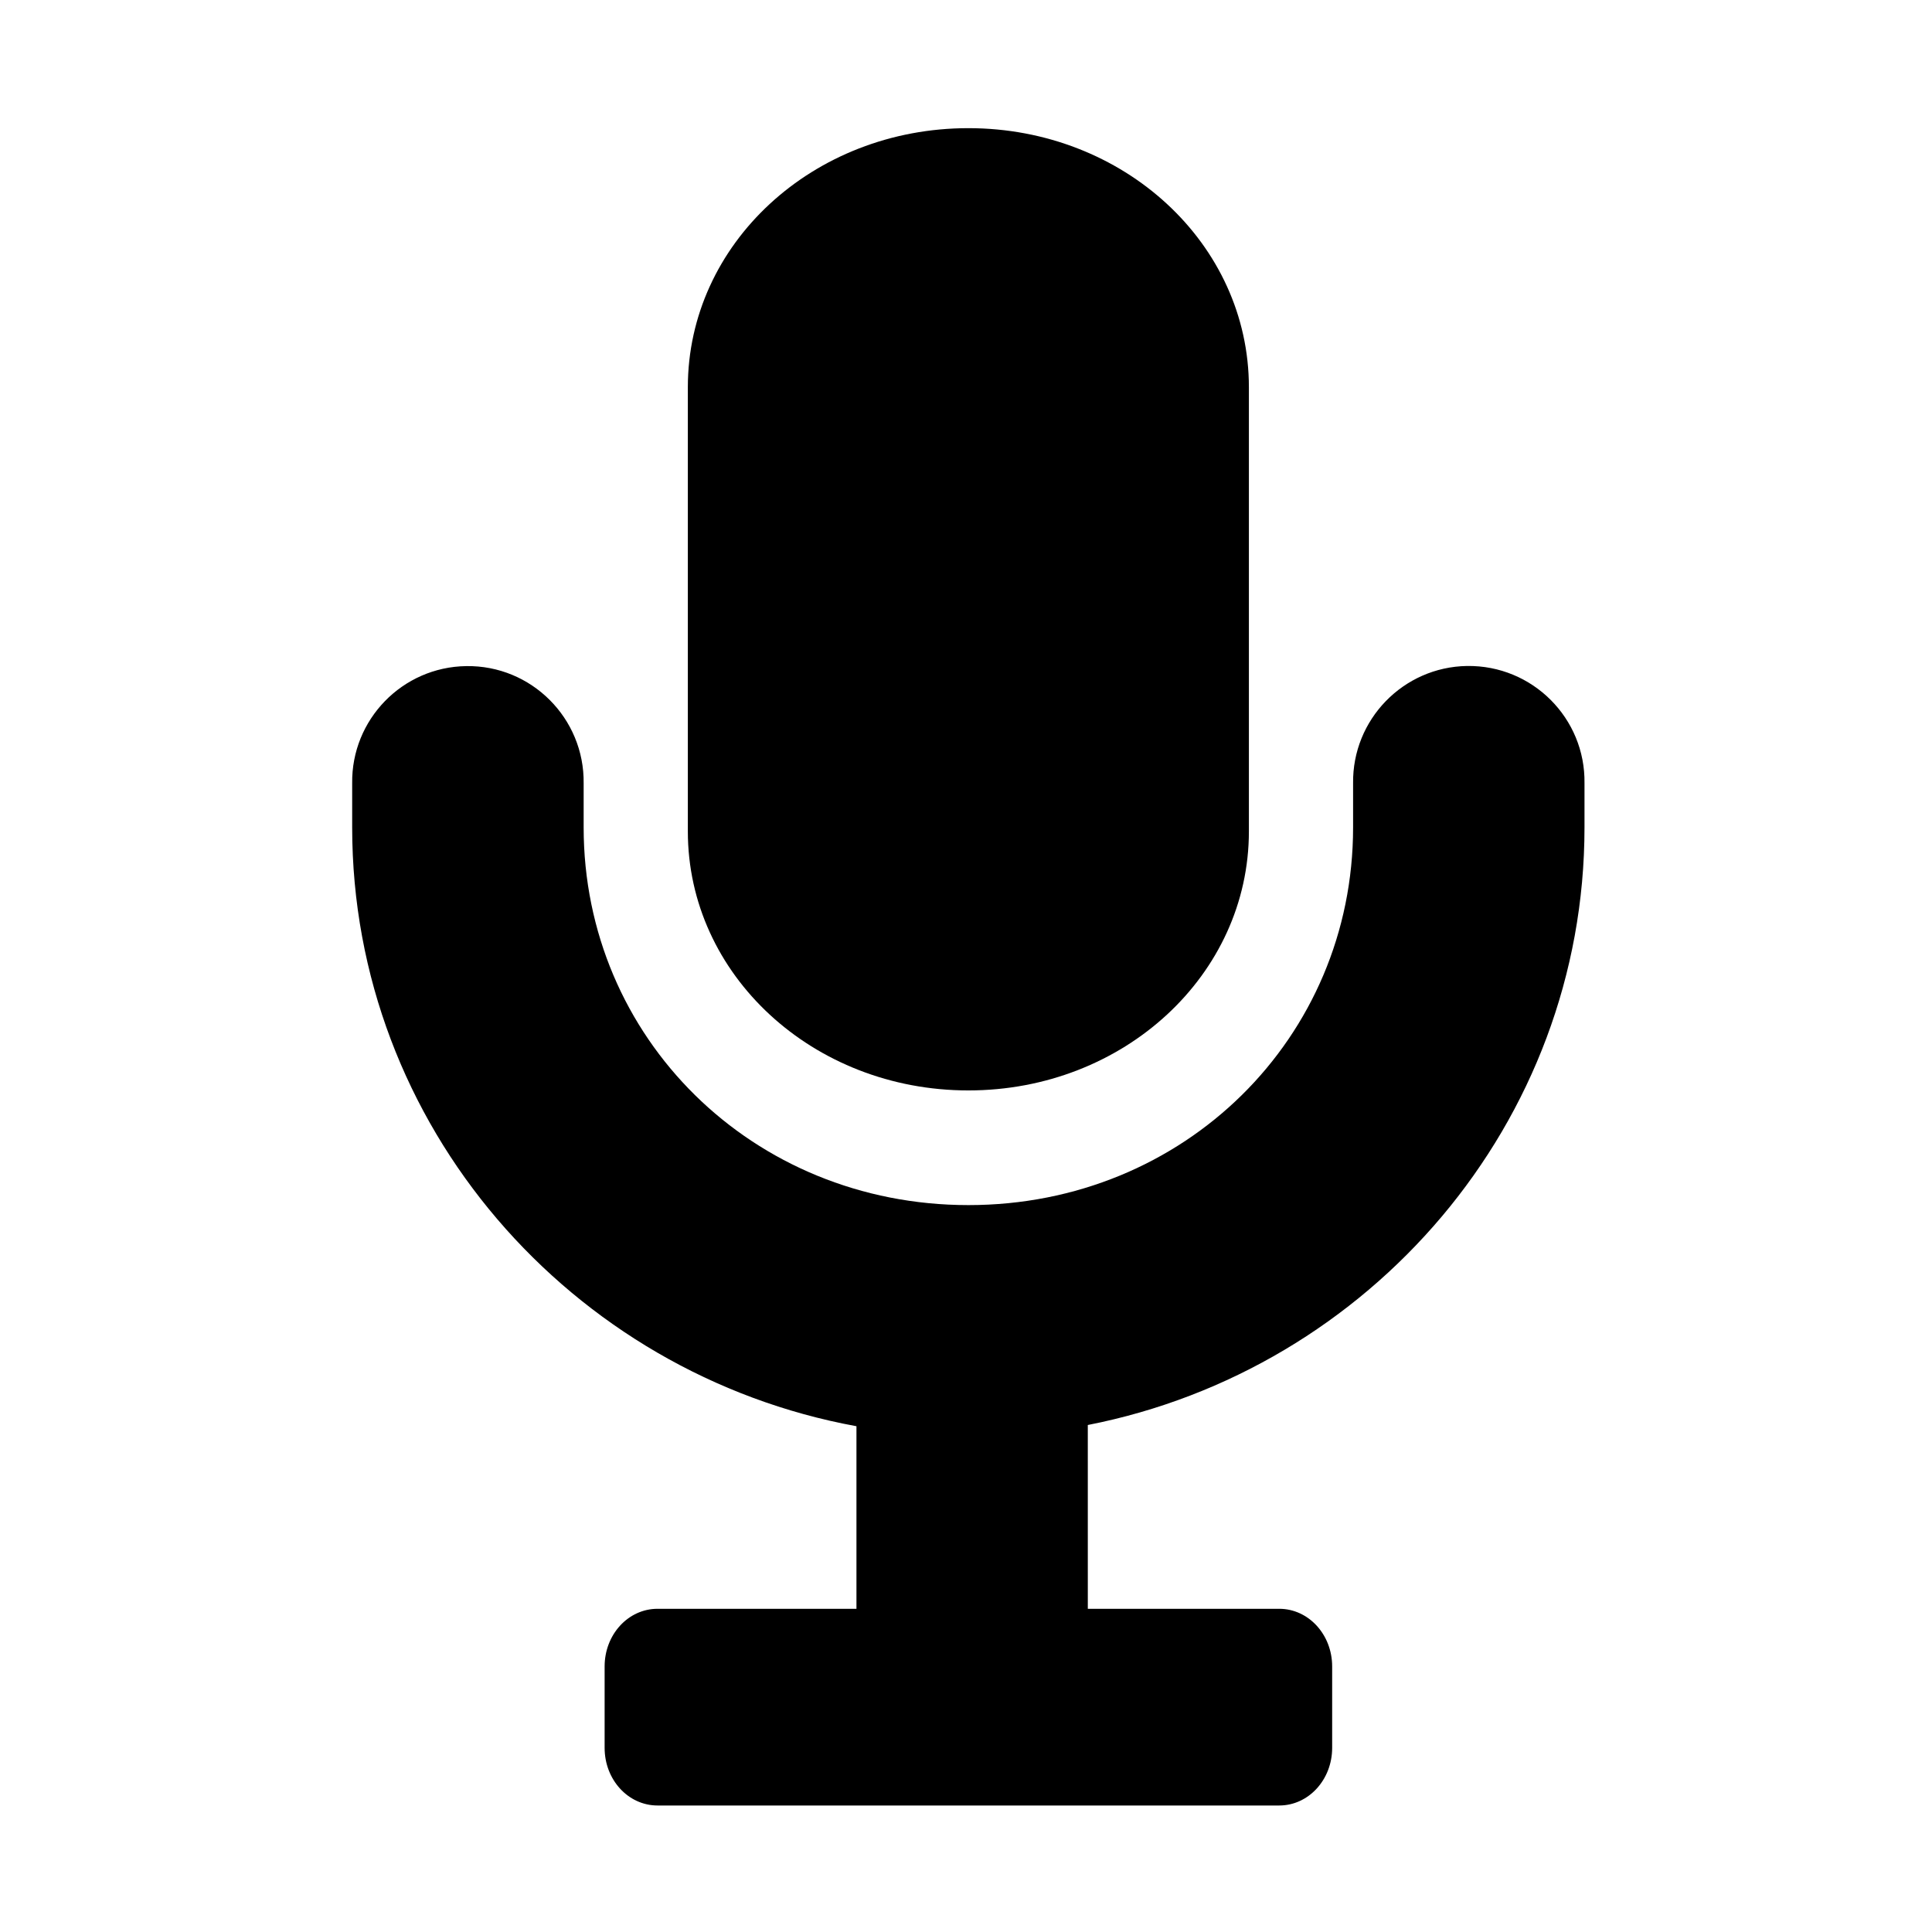
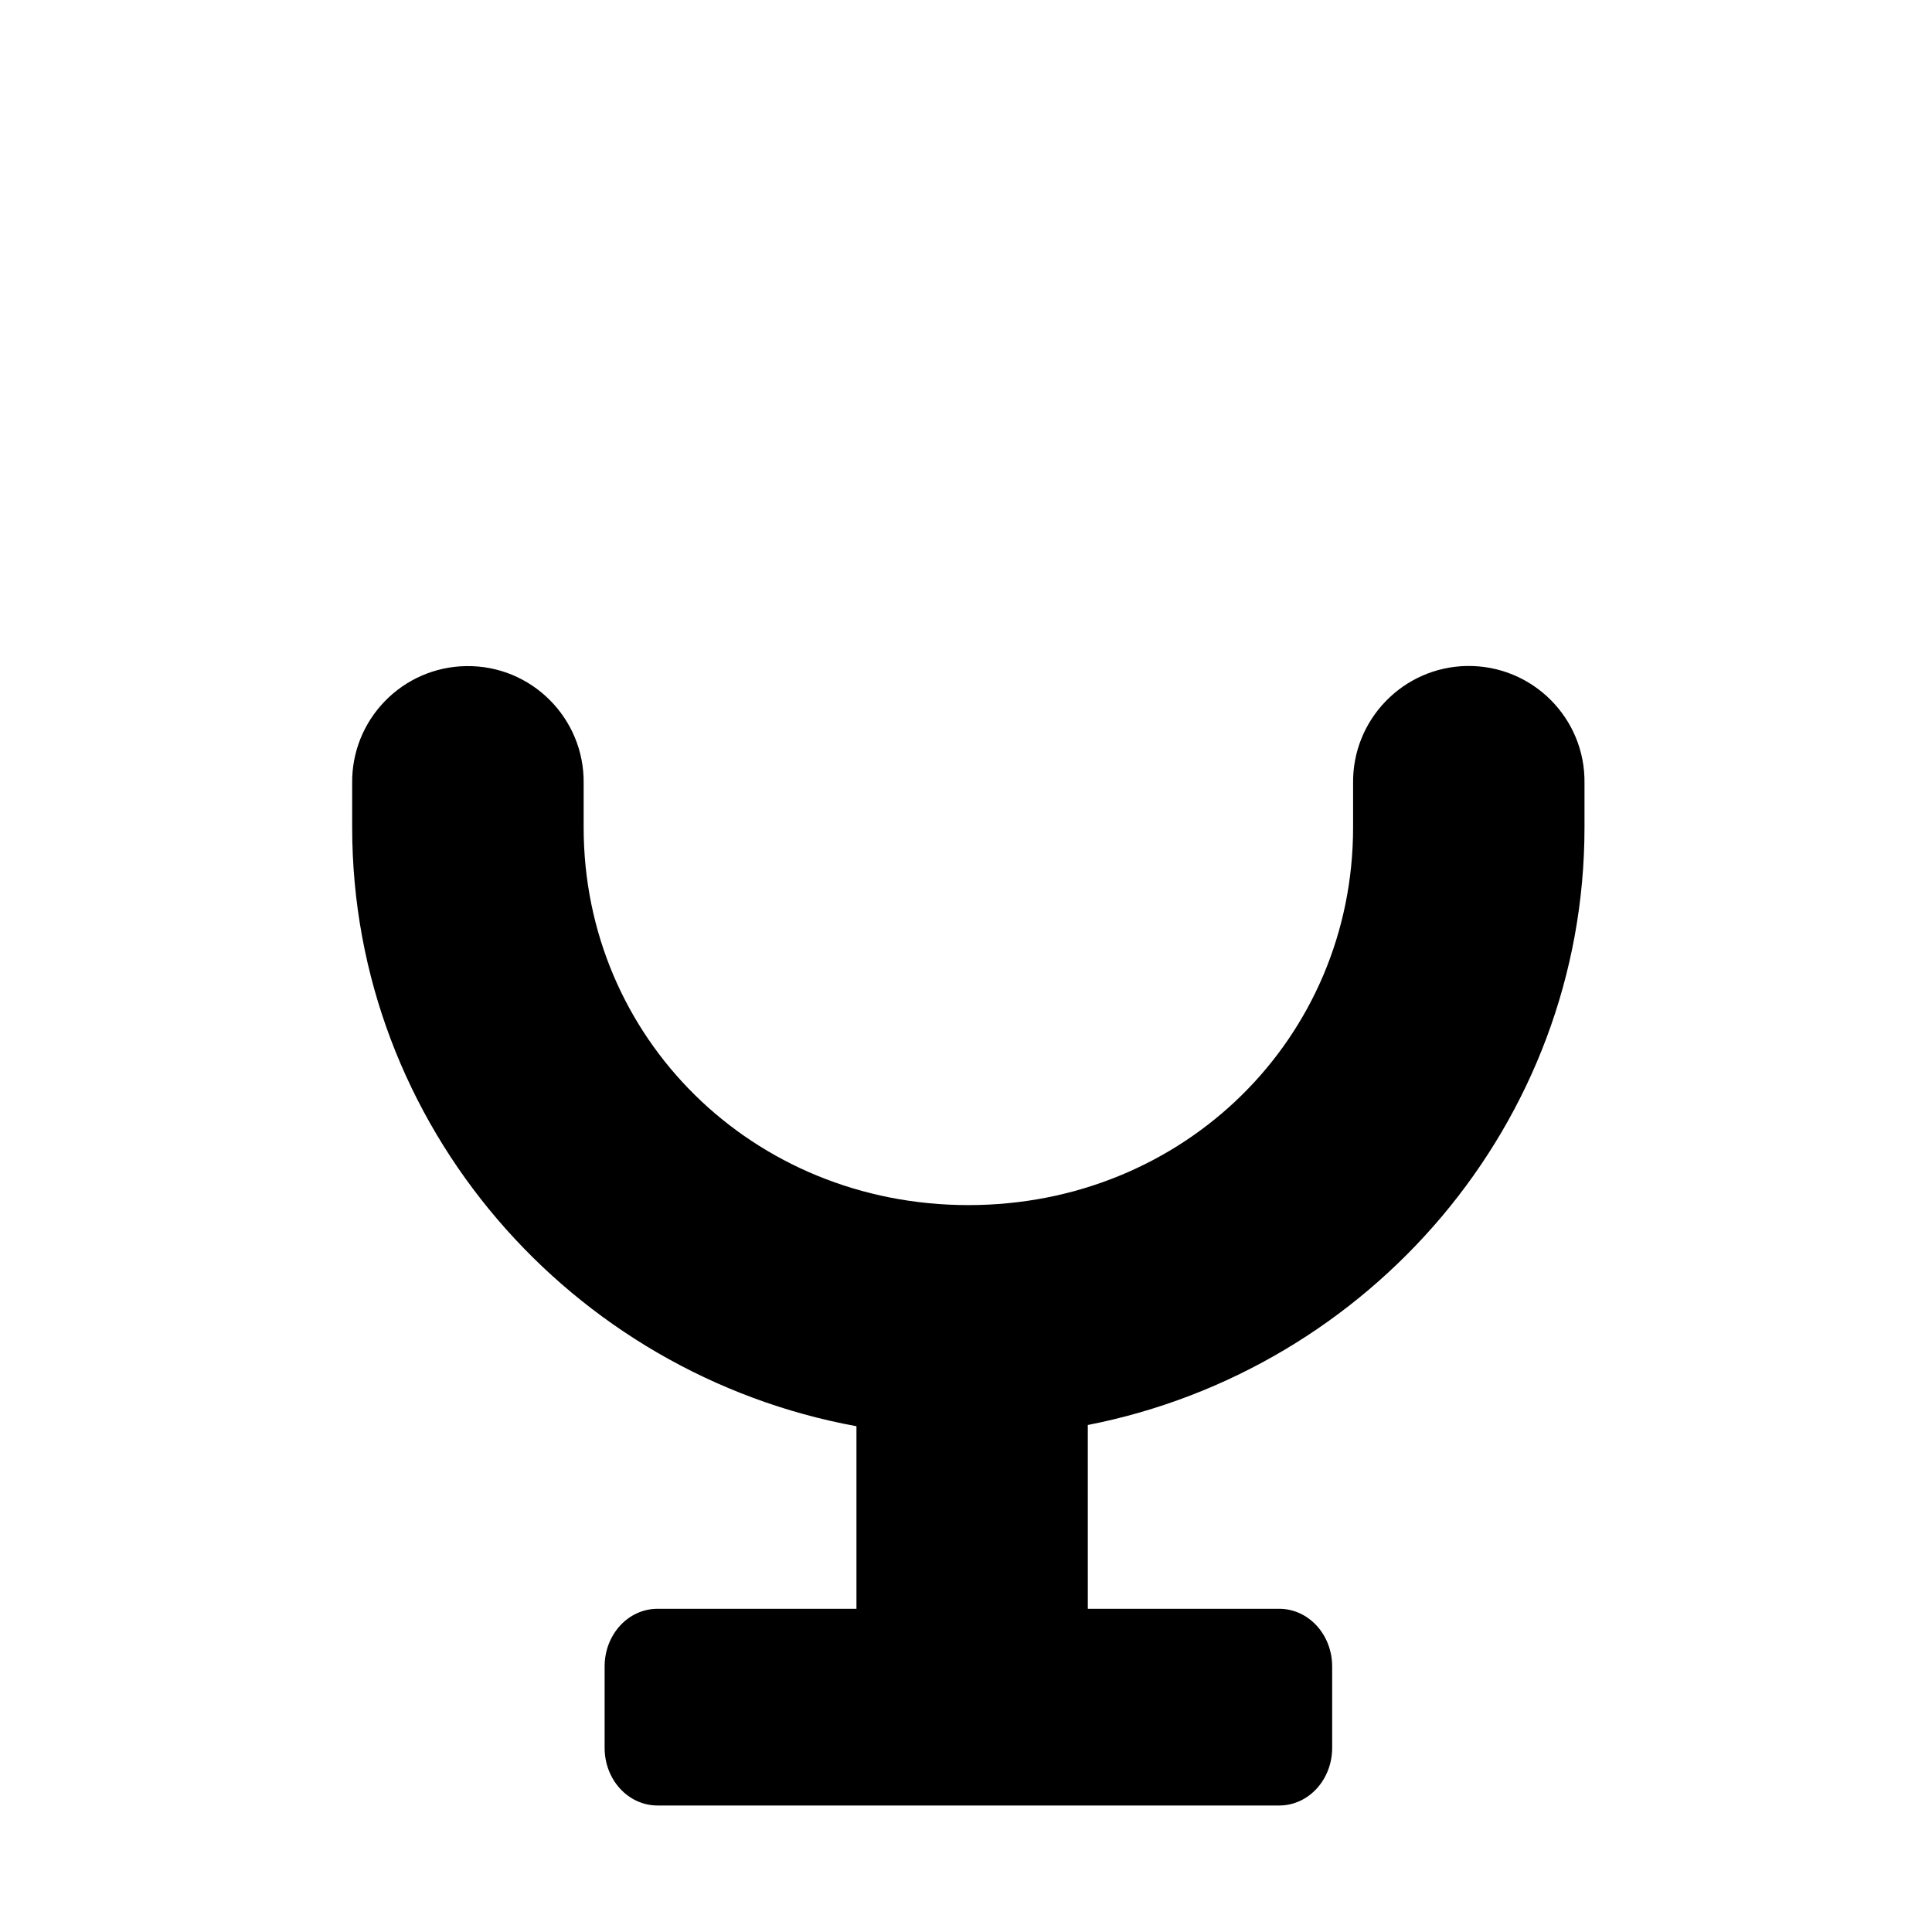
<svg xmlns="http://www.w3.org/2000/svg" fill="#000000" width="800px" height="800px" version="1.1" viewBox="144 144 512 512">
  <g>
-     <path d="m474.97 246.64v117.67c0 38.027-33.145 68.664-74.34 68.664-41.195 0-74.344-30.637-74.344-68.664v-117.67c0-38.047 33.152-68.676 74.344-68.676 41.191 0 74.34 30.633 74.34 68.676z" />
    <path d="m532.79 320.49c-16.91 0.262-30.441 14.203-30.207 31.109v11.676c0 55.738-44.695 100.09-101.93 100.09-57.262 0-101.98-44.348-101.98-100.09v-11.676c0.23-17.254-13.855-31.336-31.113-31.074-16.934 0.23-30.465 14.168-30.23 31.074v11.676c0 79.059 57.961 144.84 133.64 158.69v48.383h-52.711c-7.785 0-14.027 6.824-14.027 15.277v21.574c0 8.453 6.242 15.277 14.027 15.277h164.75c7.758 0 14.027-6.824 14.027-15.277v-21.574c0-8.453-6.269-15.277-14.027-15.277h-50.727l-0.004-48.707c74.727-14.637 131.63-79.977 131.63-158.37v-11.676c0.266-17.27-13.816-31.355-31.133-31.102z" />
  </g>
</svg>